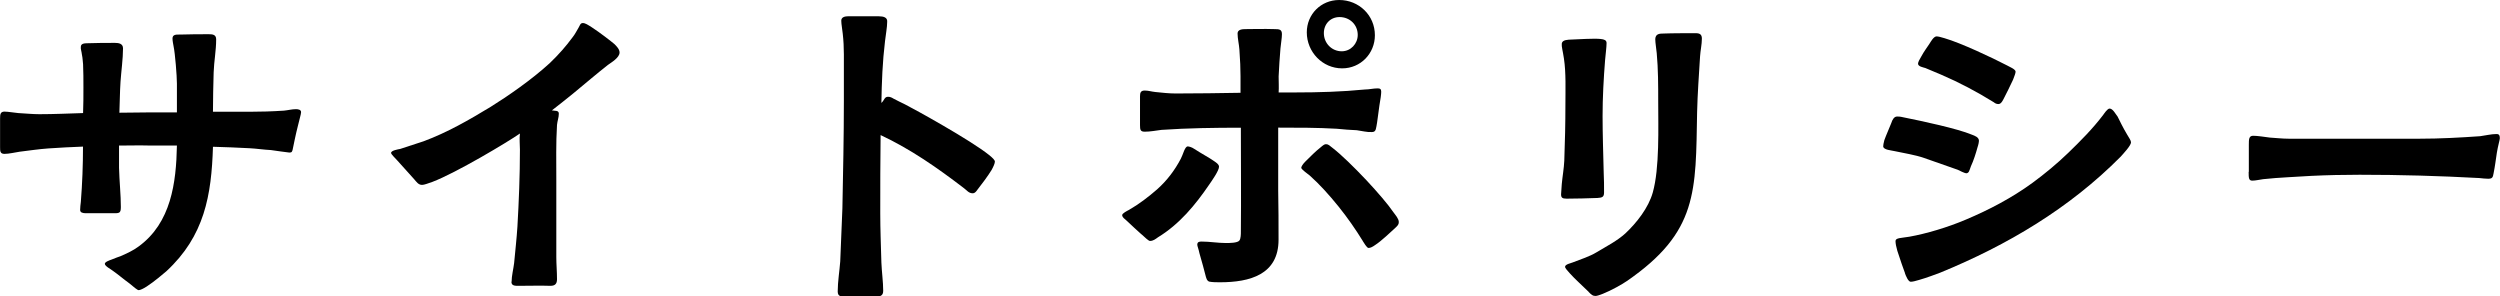
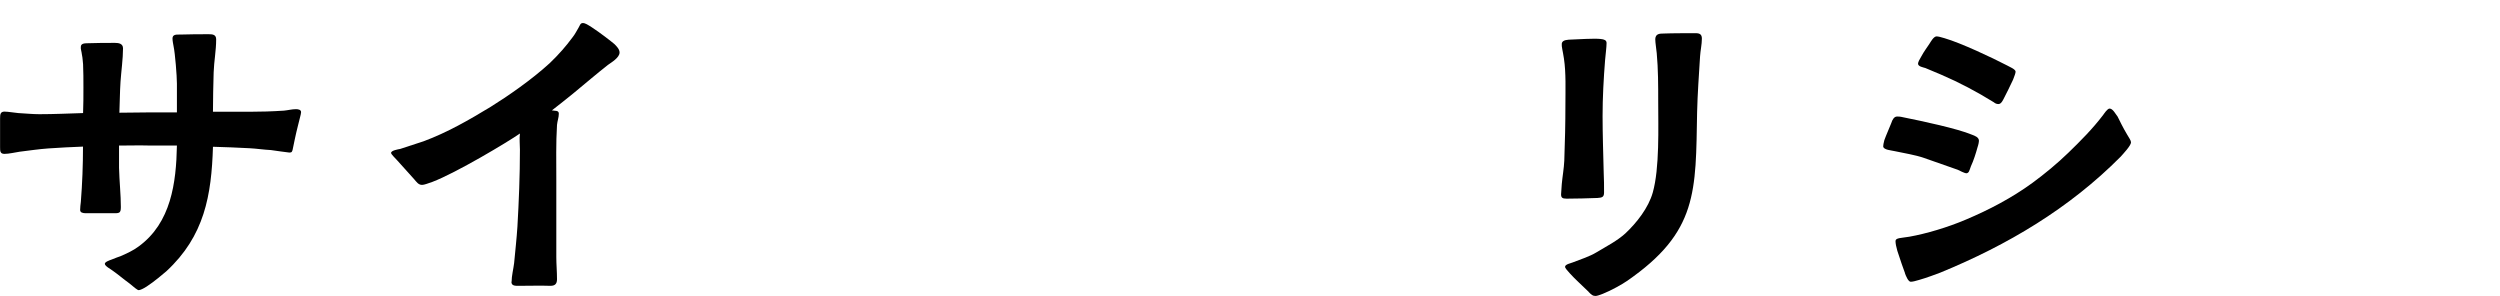
<svg xmlns="http://www.w3.org/2000/svg" id="_レイヤー_2" data-name="レイヤー_2" viewBox="0 0 288.55 34.19">
  <g id="_レイヤー_5" data-name="レイヤー_5">
    <g>
      <path d="M14.95,32.72c-.76-.55-1.22-.97-1.93-1.47-.29-.21-.92-.55-.92-.8,0-.21.46-.38.8-.5.34-.13.84-.34,1.01-.38.76-.34,1.43-.63,2.1-1.13,3.74-2.73,4.33-7.35,4.41-11.64h-2.94c-1.81-.04-2.02,0-3.74,0v2.56c.04,1.6.21,3.11.21,4.54,0,.76-.21.71-1.01.71h-3.02c-.38,0-.67-.08-.67-.38,0-.25.04-.63.08-.92.17-2.14.25-4.24.25-6.39-1.34.04-2.69.13-3.99.21-1.13.08-2.23.25-3.32.38-.55.08-1.22.25-1.76.25-.5,0-.5-.34-.5-.76v-3.32c0-.5.04-.76.46-.8.5,0,1.13.13,1.64.17.8.04,1.64.13,2.44.13,1.68,0,3.36-.08,5.04-.13.04-.97.04-1.97.04-2.94s0-1.81-.04-2.69c-.04-.25-.04-.71-.13-1.09-.04-.38-.17-.71-.13-.92,0-.38.38-.42.8-.42,1.01-.04,2.18-.04,3.15-.04.42,0,.92.08.92.63,0,1.18-.21,2.69-.29,3.86-.08,1.22-.08,2.39-.13,3.57,2.23-.04,4.41-.04,6.64-.04v-3.32c0-.88-.21-3.49-.38-4.28-.04-.21-.13-.67-.13-.92,0-.5.46-.46.88-.46,1.09-.04,2.39-.04,3.32-.04.42,0,.84.04.84.59,0,1.3-.25,2.56-.29,3.82-.04,1.51-.08,3.02-.08,4.54h4.2c1.3,0,2.65-.04,3.99-.13.46-.04.92-.17,1.39-.17.21,0,.59.04.59.34,0,.25-.21.88-.38,1.64-.25.97-.46,2.06-.55,2.48-.08.46-.13.55-.42.55-.46-.04-1.51-.21-2.14-.29-.84-.04-1.64-.17-2.44-.21-1.43-.08-2.86-.13-4.24-.17-.17,5.59-.97,10.29-5.38,14.37-.34.29-1.43,1.22-2.27,1.76-.38.25-.76.42-.92.42s-.59-.38-1.05-.76Z" />
      <path d="M59.05,32.51c0-.67.21-1.47.29-2.14.13-1.39.29-2.81.38-4.2.17-2.94.29-5.92.29-8.91,0-.59-.08-1.22,0-1.85-1.39.97-7.35,4.54-10.12,5.59-.5.17-.92.34-1.18.34-.42,0-.63-.34-.92-.67l-1.89-2.1c-.34-.38-.76-.76-.76-.92,0-.29.84-.42,1.05-.46l2.69-.88c2.73-1.01,5.29-2.48,7.77-3.99,1.89-1.18,4.66-3.07,6.81-5.04,1.09-1.05,1.85-1.93,2.6-2.94.34-.42.5-.8.71-1.13.17-.29.21-.55.5-.55s.59.21,1.05.5c.97.63,2.31,1.68,2.6,1.93.25.25.59.59.59.97,0,.59-.92,1.13-1.34,1.43-1.34,1.05-2.65,2.18-3.99,3.28-.8.67-1.64,1.3-2.48,1.97.34.08.8-.04.8.38,0,.46-.17.84-.21,1.3-.13,2.1-.08,4.24-.08,6.34v8.91c0,.84.08,1.68.08,2.56,0,.55-.25.76-.76.76-1.01-.04-2.69,0-3.7,0-.38,0-.8,0-.8-.46Z" />
-       <path d="M96.69,33.61c0-1.09.21-2.35.29-3.44l.25-6.13c.08-4.12.17-8.28.17-12.43v-5.33c0-.8-.04-1.6-.13-2.39-.04-.46-.17-1.09-.17-1.51s.46-.5.76-.5h3.57c.55,0,1.01.13.97.63,0,.63-.17,1.51-.25,2.23-.29,2.39-.38,4.75-.42,7.14.34-.29.34-.71.76-.71.25,0,.42.08.63.21.42.21.88.46,1.34.67,1.09.55,7.56,4.12,9.7,5.84.42.34.67.59.67.76,0,.21-.17.59-.38.97-.46.76-1.18,1.68-1.47,2.06-.21.25-.38.63-.71.63-.46,0-.67-.34-1.01-.59-3.07-2.35-6.13-4.49-9.62-6.13-.04,3.02-.04,6.01-.04,9.03,0,1.89.08,3.78.13,5.67.04,1.05.21,2.27.21,3.28,0,.63-.42.67-1.01.67h-3.32c-.5,0-.92,0-.92-.59Z" />
-       <path d="M131.75,27.05c-.59-.55-1.09-.97-1.68-1.55-.29-.29-.5-.34-.55-.67,0-.21.59-.5.76-.59,1.18-.67,2.27-1.51,3.28-2.39,1.13-1.01,2.02-2.18,2.73-3.53.08-.13.25-.59.38-.92.13-.29.25-.5.42-.5.13,0,.46.08.76.29.76.5,1.85,1.09,2.18,1.34.25.17.67.42.67.71,0,.46-.84,1.64-1.13,2.06-1.6,2.35-3.44,4.58-5.92,6.09-.29.21-.55.42-.92.42-.17,0-.59-.42-.97-.76ZM139.57,32.51c-.29-.13-.34-.38-.46-.84-.08-.29-.42-1.64-.67-2.44-.08-.42-.25-.84-.25-.97,0-.34.21-.38.5-.38.92,0,1.89.17,2.81.17.38,0,1.34,0,1.55-.29.17-.21.17-.76.17-1.01.04-3.99,0-7.86,0-12.01-3.02,0-6.09.04-9.16.25-.63.08-1.3.21-1.93.21-.5,0-.55-.21-.55-.76v-3.32c0-.42.08-.67.55-.67.42,0,.8.13,1.22.17.8.08,1.55.17,2.35.17,2.52,0,5-.04,7.48-.08v-1.93c0-.84-.04-1.85-.13-3.07-.04-.59-.21-1.26-.21-1.85,0-.46.55-.5.92-.5.42,0,2.23-.04,3.36,0,.55,0,.84.04.84.59,0,.46-.13,1.13-.17,1.64-.08,1.09-.17,2.14-.21,3.23,0,.63.04,1.22,0,1.85h1.93c2.69,0,5.38-.08,8.02-.34.5,0,.97-.13,1.47-.13.29,0,.42.08.42.38s-.08.88-.21,1.6c-.13.88-.25,1.97-.34,2.39-.08.55-.21.67-.55.67-.5.04-1.13-.13-1.72-.21-.76-.04-1.51-.08-2.31-.17-2.23-.13-4.49-.13-6.76-.13v7.27c.04,1.89.04,3.78.04,5.67,0,4.03-3.32,4.91-6.76,4.91-.38,0-.88,0-1.26-.08ZM157.29,27.81c-.8-1.3-1.76-2.69-2.81-3.99-1.05-1.3-2.18-2.56-3.32-3.57-.17-.13-.97-.71-.97-.88,0-.13.17-.42.46-.71.59-.59,1.22-1.22,1.76-1.64.29-.25.46-.38.63-.38.29,0,.42.17.8.46.92.71,2.44,2.18,3.87,3.7,1.3,1.39,2.52,2.81,3.15,3.74.21.29.59.71.59,1.09,0,.29-.13.42-.5.76-.38.34-1.51,1.43-2.23,1.89-.29.21-.55.34-.76.34s-.55-.63-.67-.8ZM150.83,3.74c0-2.1,1.64-3.74,3.74-3.74,2.27,0,4.12,1.76,4.12,4.07,0,2.1-1.64,3.82-3.78,3.82-2.27,0-4.08-1.89-4.08-4.16ZM156.71,4.03c0-1.18-.92-2.06-2.1-2.06-1.05,0-1.81.8-1.81,1.85,0,1.18.92,2.1,2.06,2.1,1.05,0,1.85-.88,1.85-1.89Z" />
      <path d="M180.18,22.43c0-.34.08-.84.08-1.18.08-.88.25-1.81.29-2.69.08-2.18.13-4.33.13-6.47,0-1.68.08-3.7-.17-5.33-.13-.88-.29-1.39-.25-1.72.04-.29.29-.42.8-.46,1.05-.04,2.98-.17,3.7-.08.38.04.67.13.67.46,0,.5-.13,1.43-.17,1.97-.17,2.14-.29,4.33-.29,6.47s.08,4.37.13,6.55c.04.67.04,1.55.04,2.27,0,.55-.25.59-.76.63-.92.04-2.65.08-3.57.08-.5,0-.63-.13-.63-.5ZM183.37,33.69c-.71-.71-1.55-1.43-2.18-2.14-.29-.34-.55-.59-.55-.76,0-.29.71-.42.88-.5.97-.38,1.93-.67,2.77-1.18,1.18-.71,2.35-1.3,3.32-2.18,1.3-1.22,2.65-2.94,3.15-4.7.8-2.81.63-7.56.63-10.54,0-1.85,0-3.7-.17-5.55-.04-.5-.17-1.18-.17-1.64.04-.59.46-.63.97-.63.92-.04,3.11-.04,3.7-.04.5,0,.71.17.71.63,0,.67-.17,1.39-.21,2.06-.13,2.14-.29,4.28-.34,6.43-.17,9.12.13,13.82-8.11,19.49-.55.38-1.81,1.09-2.77,1.47-.42.17-.71.25-.84.25-.34,0-.46-.13-.8-.46Z" />
      <path d="M225.92,19.58l-3.82-1.34c-1.09-.38-2.31-.55-3.44-.8-.29-.08-1.3-.13-1.3-.55,0-.13.04-.38.13-.71.21-.59.59-1.43.8-1.97.13-.42.34-.76.67-.76.38,0,.5.04.92.13,1.89.38,6.05,1.26,7.73,1.97.34.13.8.29.8.71,0,.08-.04.38-.17.76-.17.63-.46,1.55-.76,2.18-.17.46-.21.76-.5.8-.25,0-.76-.29-1.05-.42ZM219.87,31.51c-.13-.34-.59-1.64-.88-2.56-.13-.46-.21-.84-.21-1.13,0-.38.67-.34,1.6-.5,1.93-.34,4.45-1.09,6.51-1.97,2.69-1.13,5.33-2.52,7.69-4.24,1.43-1.05,2.86-2.23,4.16-3.49,1.43-1.39,2.77-2.73,3.99-4.33.13-.17.5-.76.76-.76.38,0,.71.67.92.92.21.42.63,1.3,1.09,2.06.25.42.46.71.46.92,0,.38-.92,1.34-1.18,1.64-5.92,5.97-13.06,10.21-20.84,13.4-.46.17-1.55.59-2.44.84-.42.13-.76.21-.97.21-.29,0-.59-.76-.67-1.01ZM230.12,11.8c-1.97-1.22-3.95-2.27-6.09-3.19l-1.81-.76c-.25-.08-.84-.17-.84-.5,0-.17.17-.5.38-.84.29-.55.76-1.18.92-1.43s.5-.88.84-.88c.17,0,.5.08.92.21,1.89.55,5.46,2.23,7.23,3.15.21.13.97.42.97.71,0,.17-.13.5-.29.92-.34.76-.84,1.72-1.01,2.06-.13.25-.34.76-.67.76-.25,0-.38-.08-.55-.21Z" />
-       <path d="M259.56,19.83v-3.11c0-.63,0-1.05.5-1.05.46,0,1.34.13,1.93.21.71.04,1.43.13,2.18.13h15.08c2.35,0,4.75-.13,7.01-.29.63-.08,1.26-.25,1.89-.25.34,0,.38.21.38.5,0,.17-.21.84-.34,1.64-.13.84-.21,1.55-.38,2.39-.08.5-.17.63-.63.63-.29,0-.67-.04-1.01-.08-4.58-.25-9.2-.38-13.82-.38-1.85,0-3.74.04-5.59.13-1.85.13-3.61.17-5.54.38-.34.04-.88.17-1.26.17-.42,0-.42-.34-.42-1.01Z" />
    </g>
  </g>
</svg>